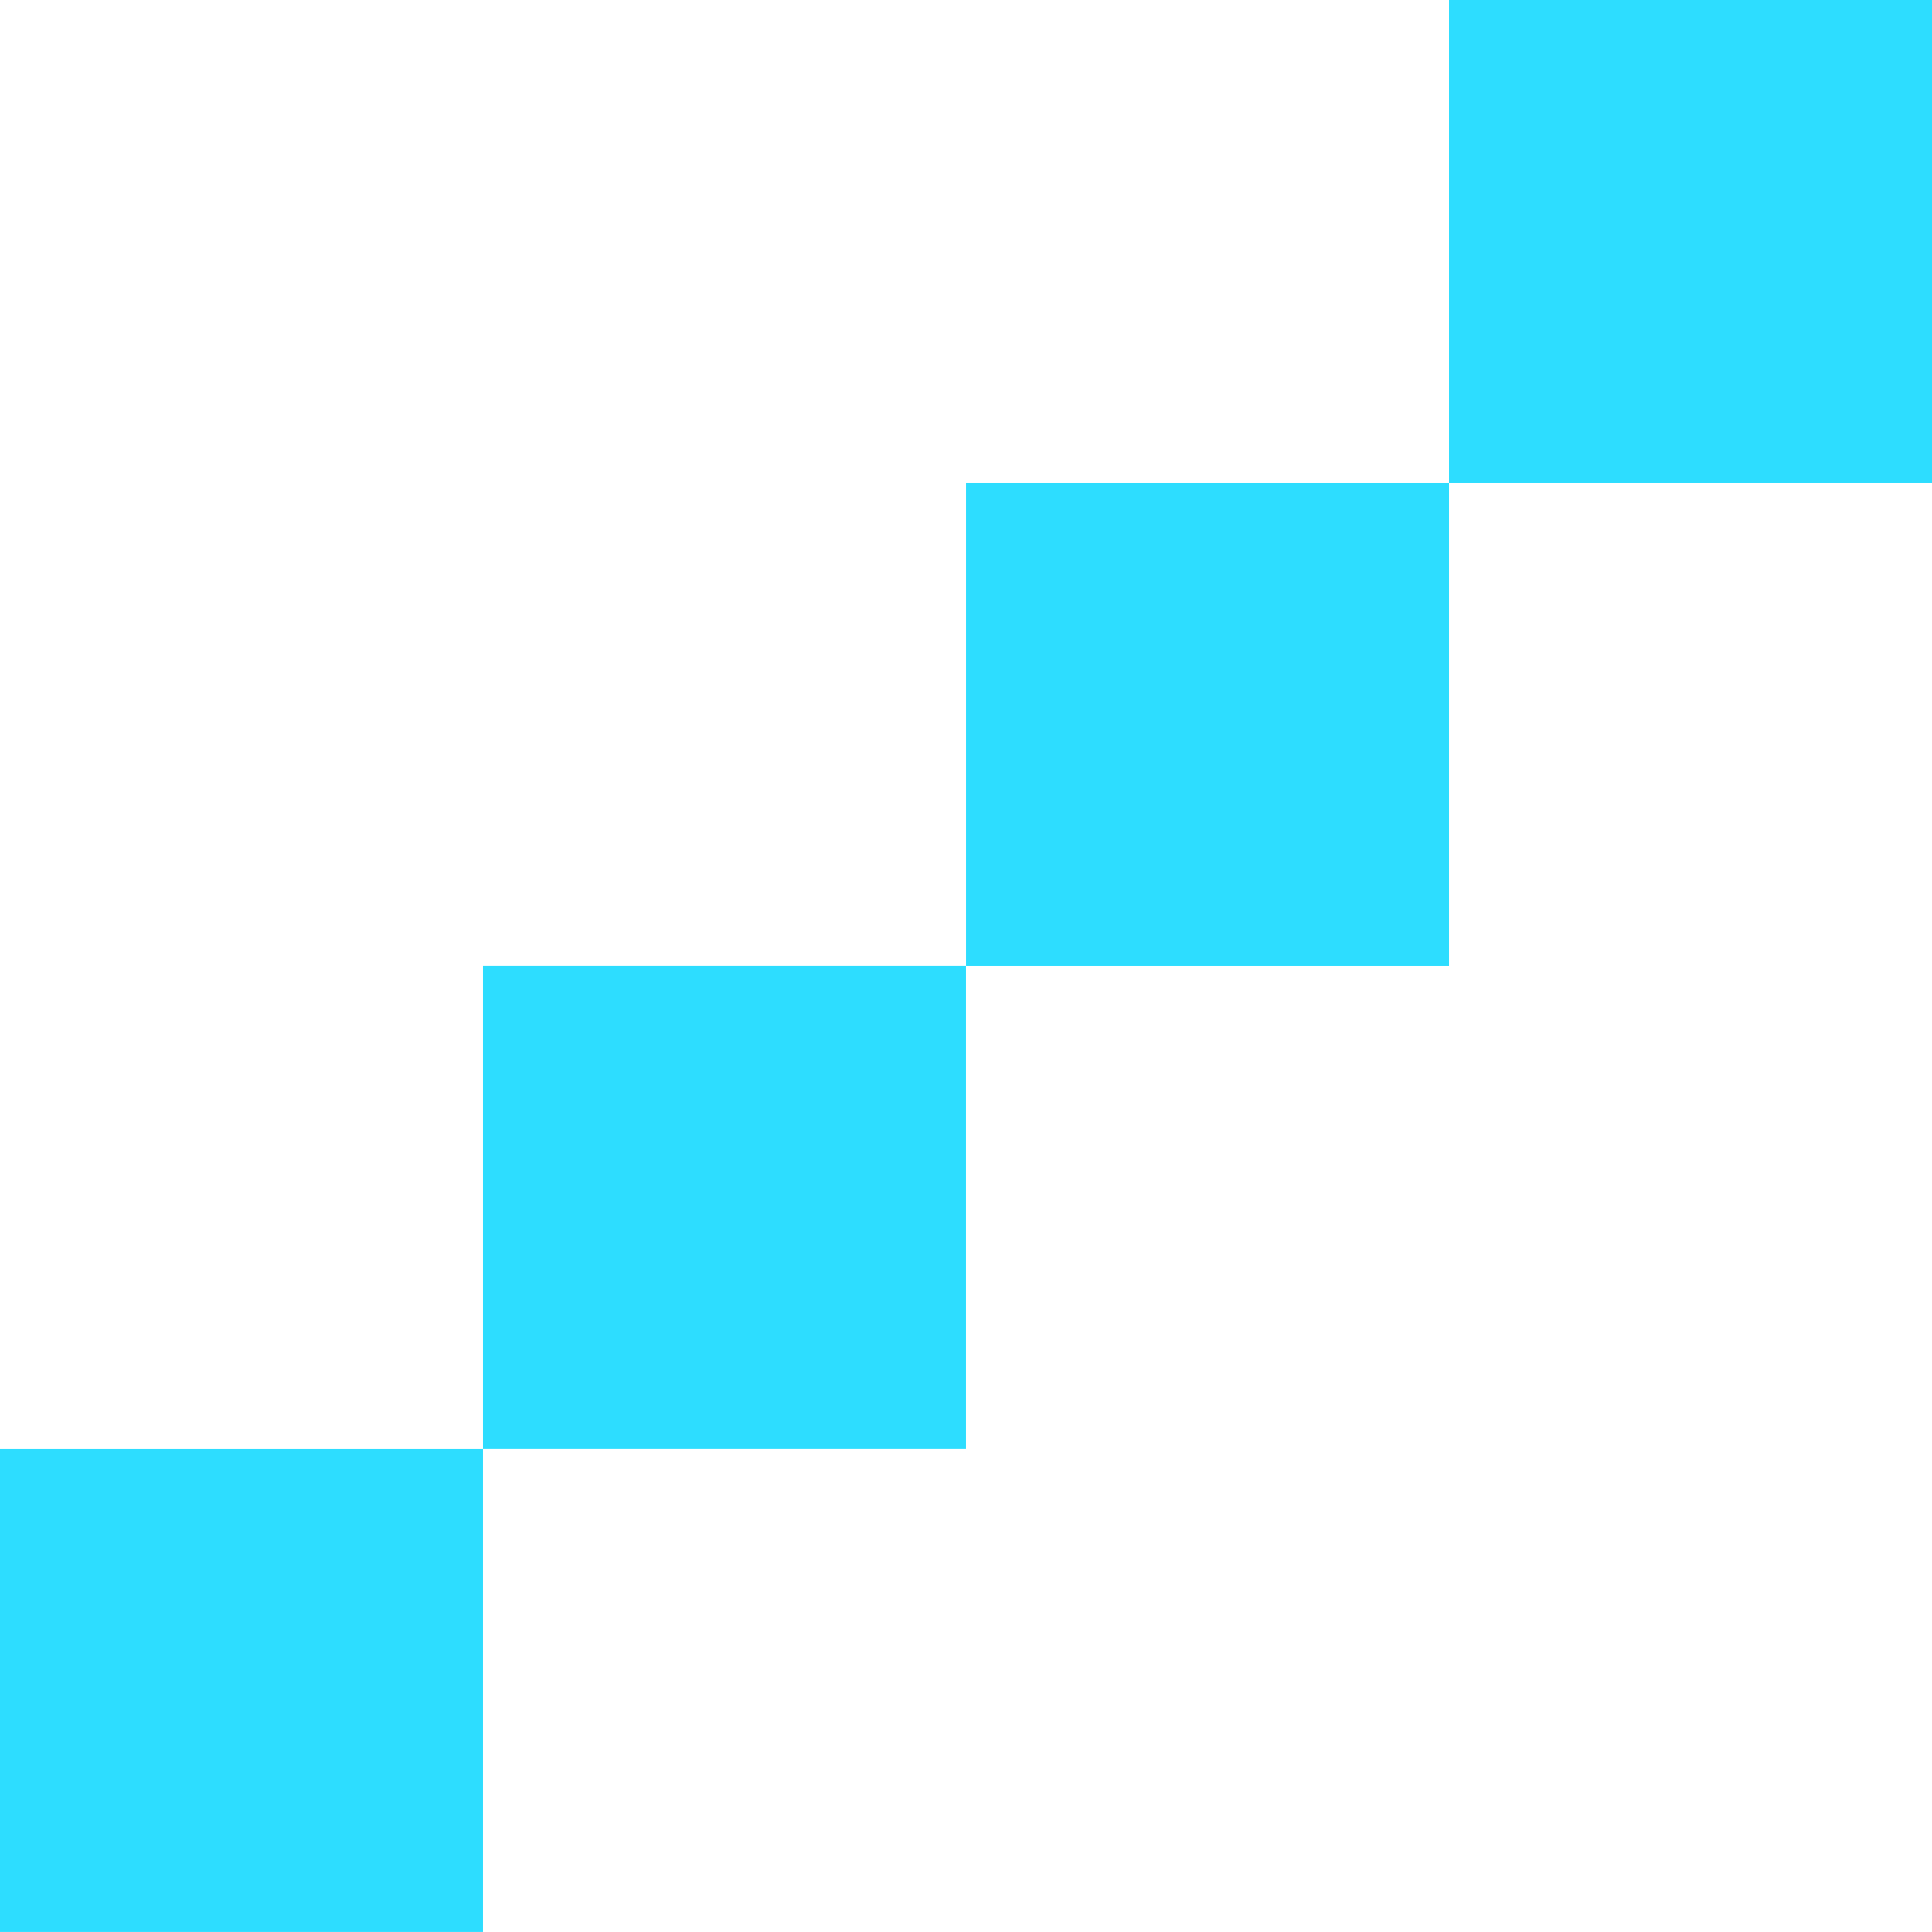
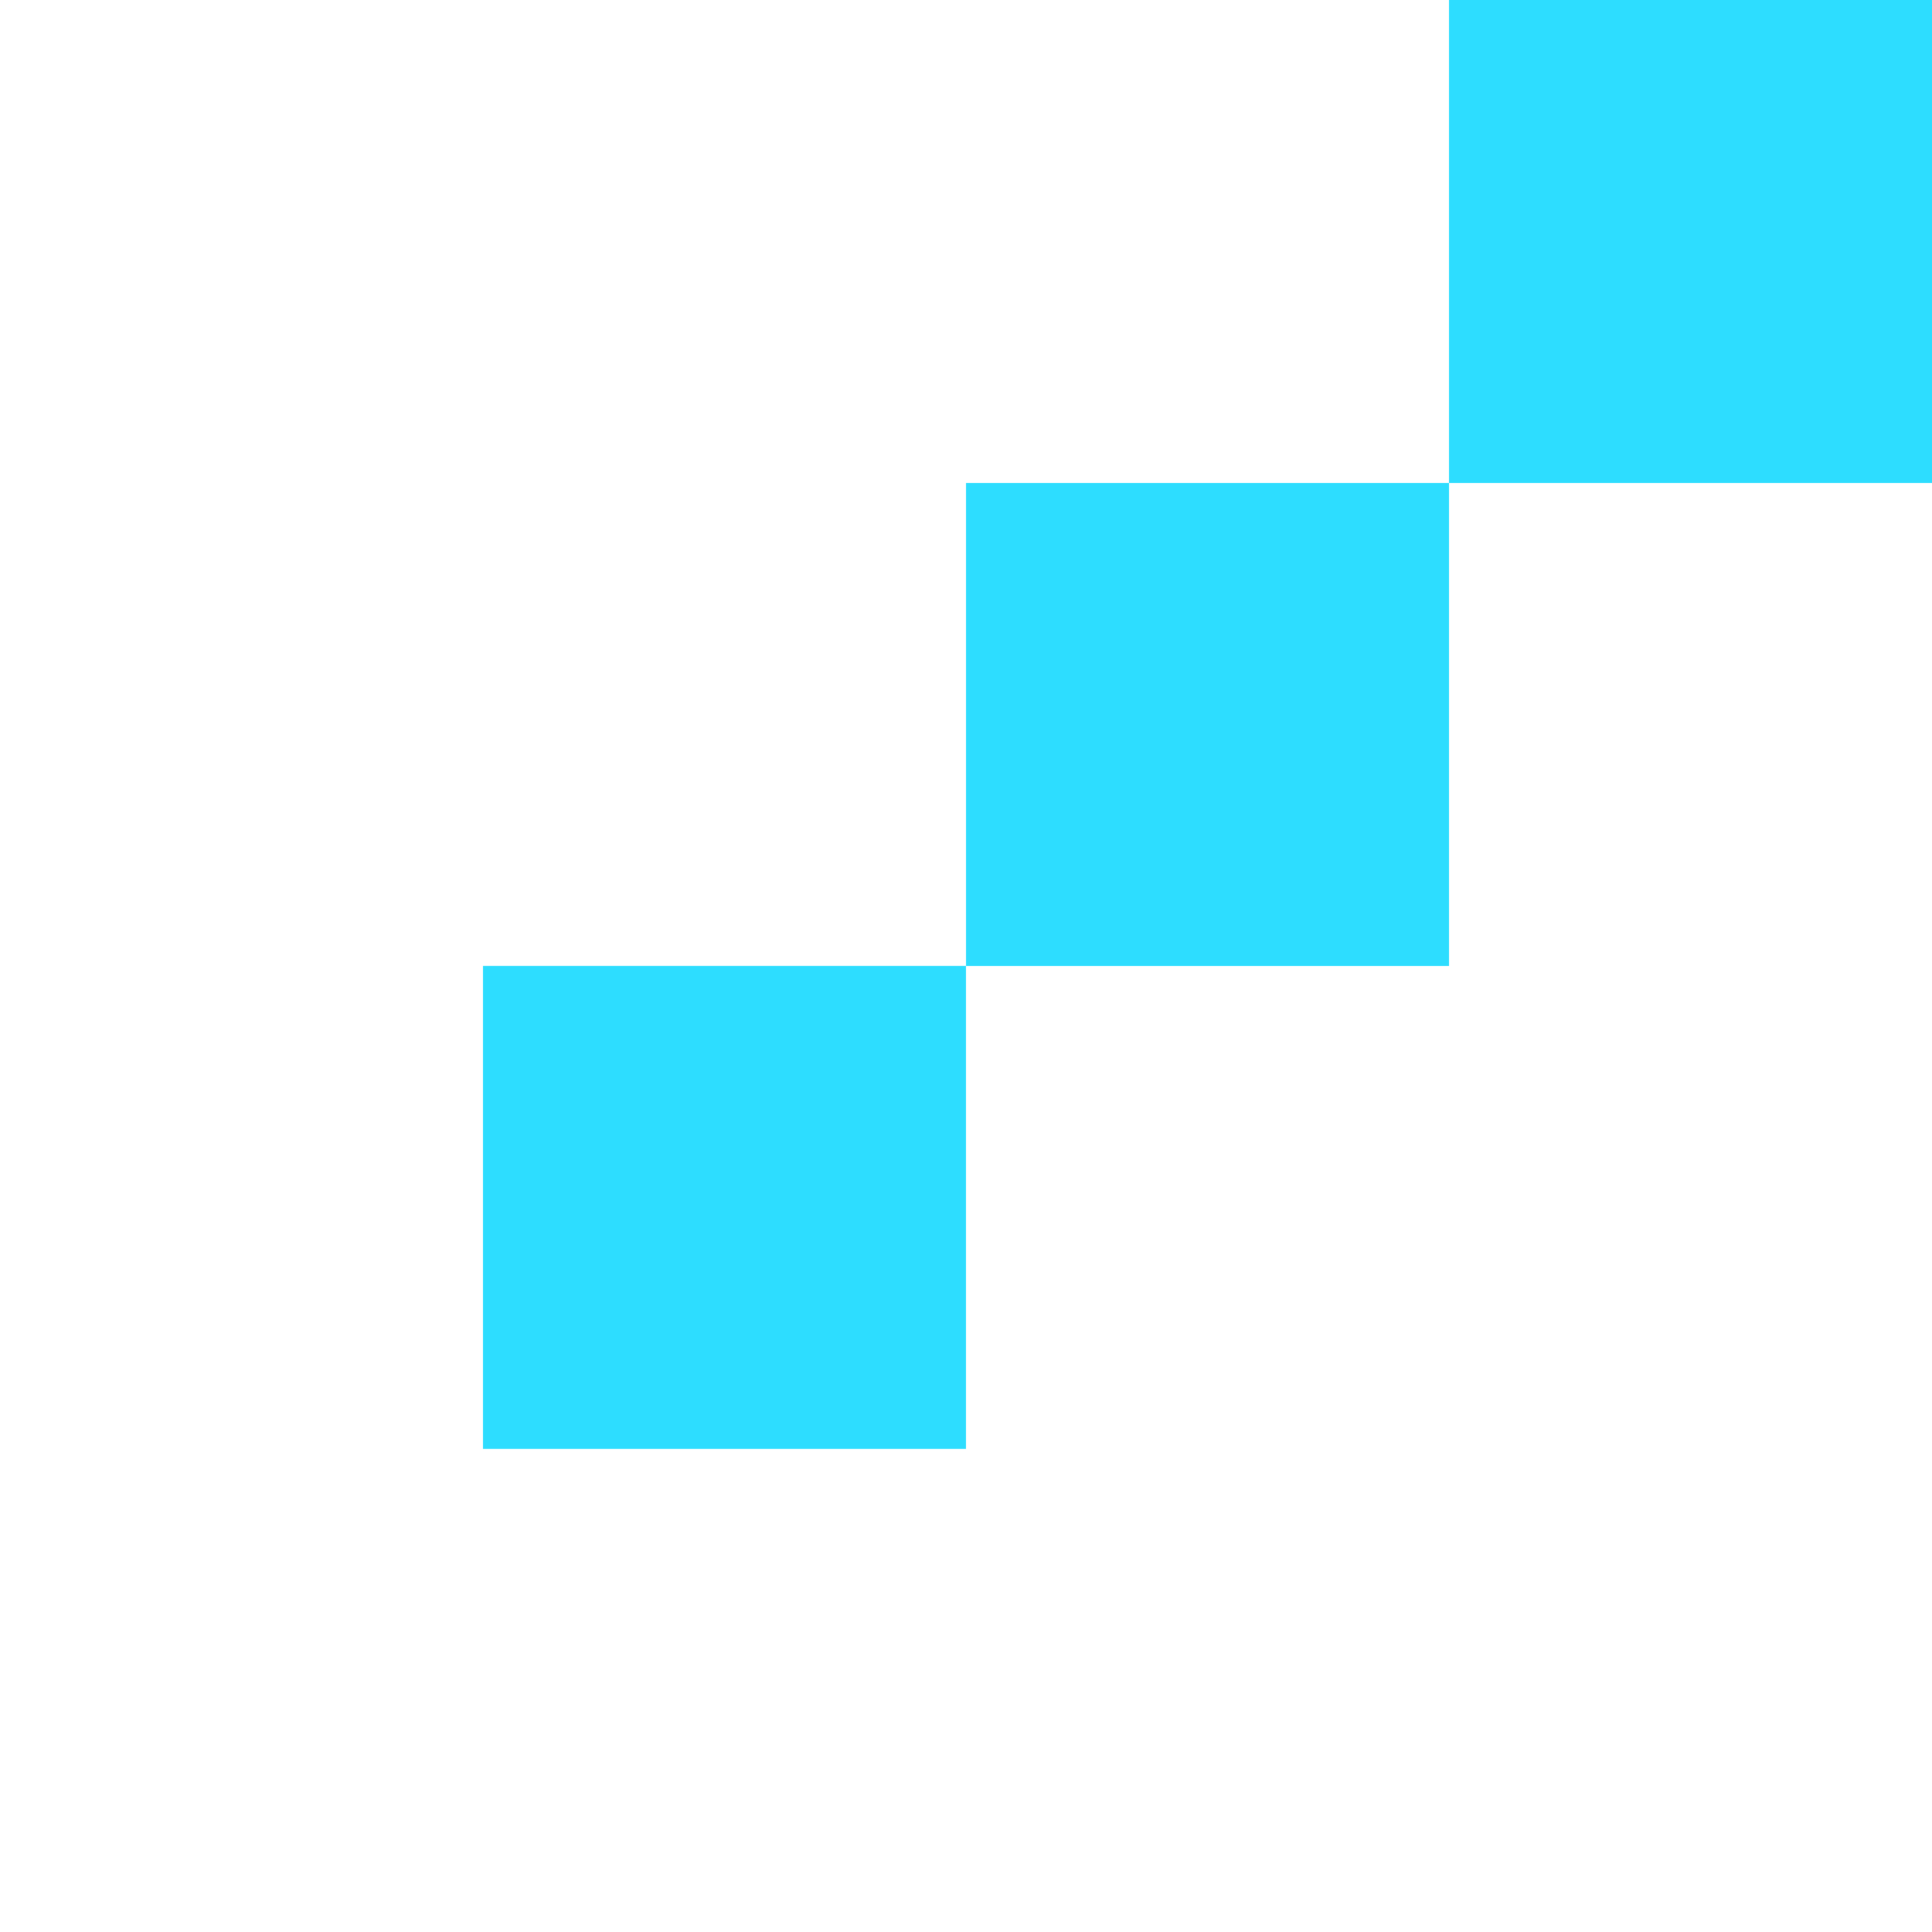
<svg xmlns="http://www.w3.org/2000/svg" width="30.353" height="30.352" viewBox="0 0 30.353 30.352">
  <rect width="7.588" height="7.588" transform="translate(22.765)" fill="#2dddff" />
  <rect width="7.588" height="7.588" transform="translate(15.177 7.588)" fill="#2dddff" />
  <rect width="7.588" height="7.588" transform="translate(7.588 15.175)" fill="#2dddff" />
-   <rect width="7.588" height="7.588" transform="translate(0 22.764)" fill="#2dddff" />
</svg>